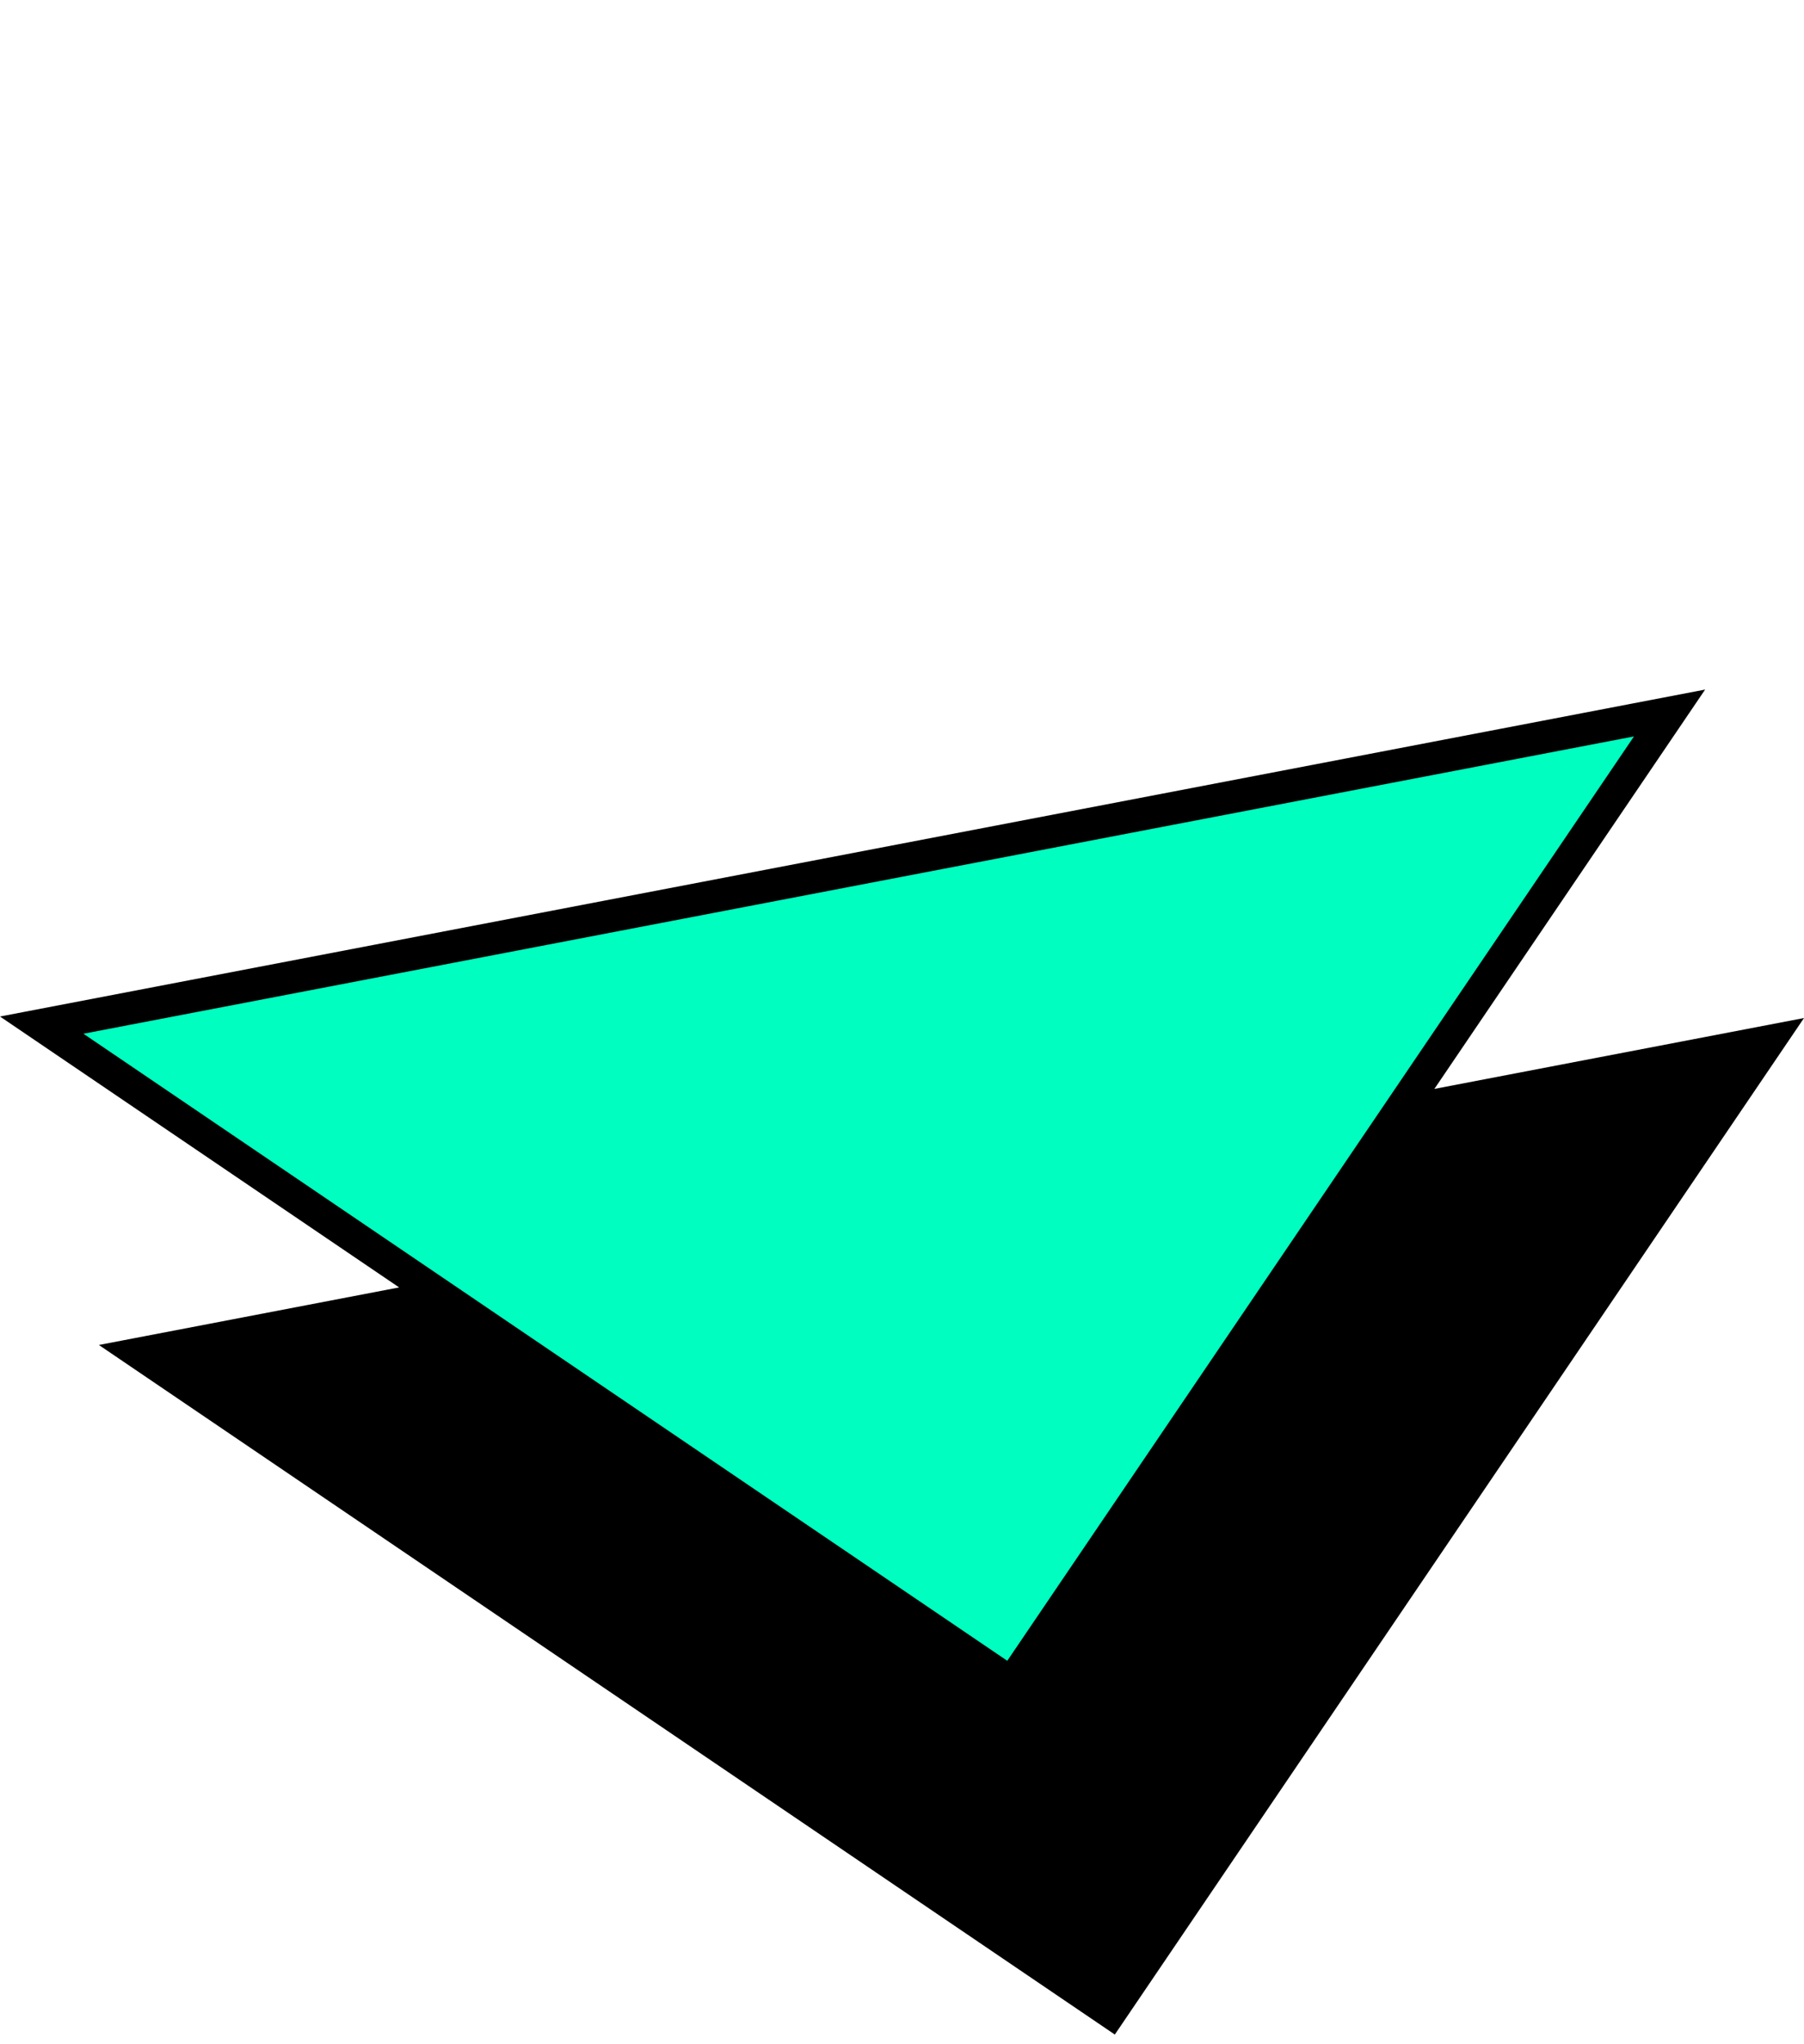
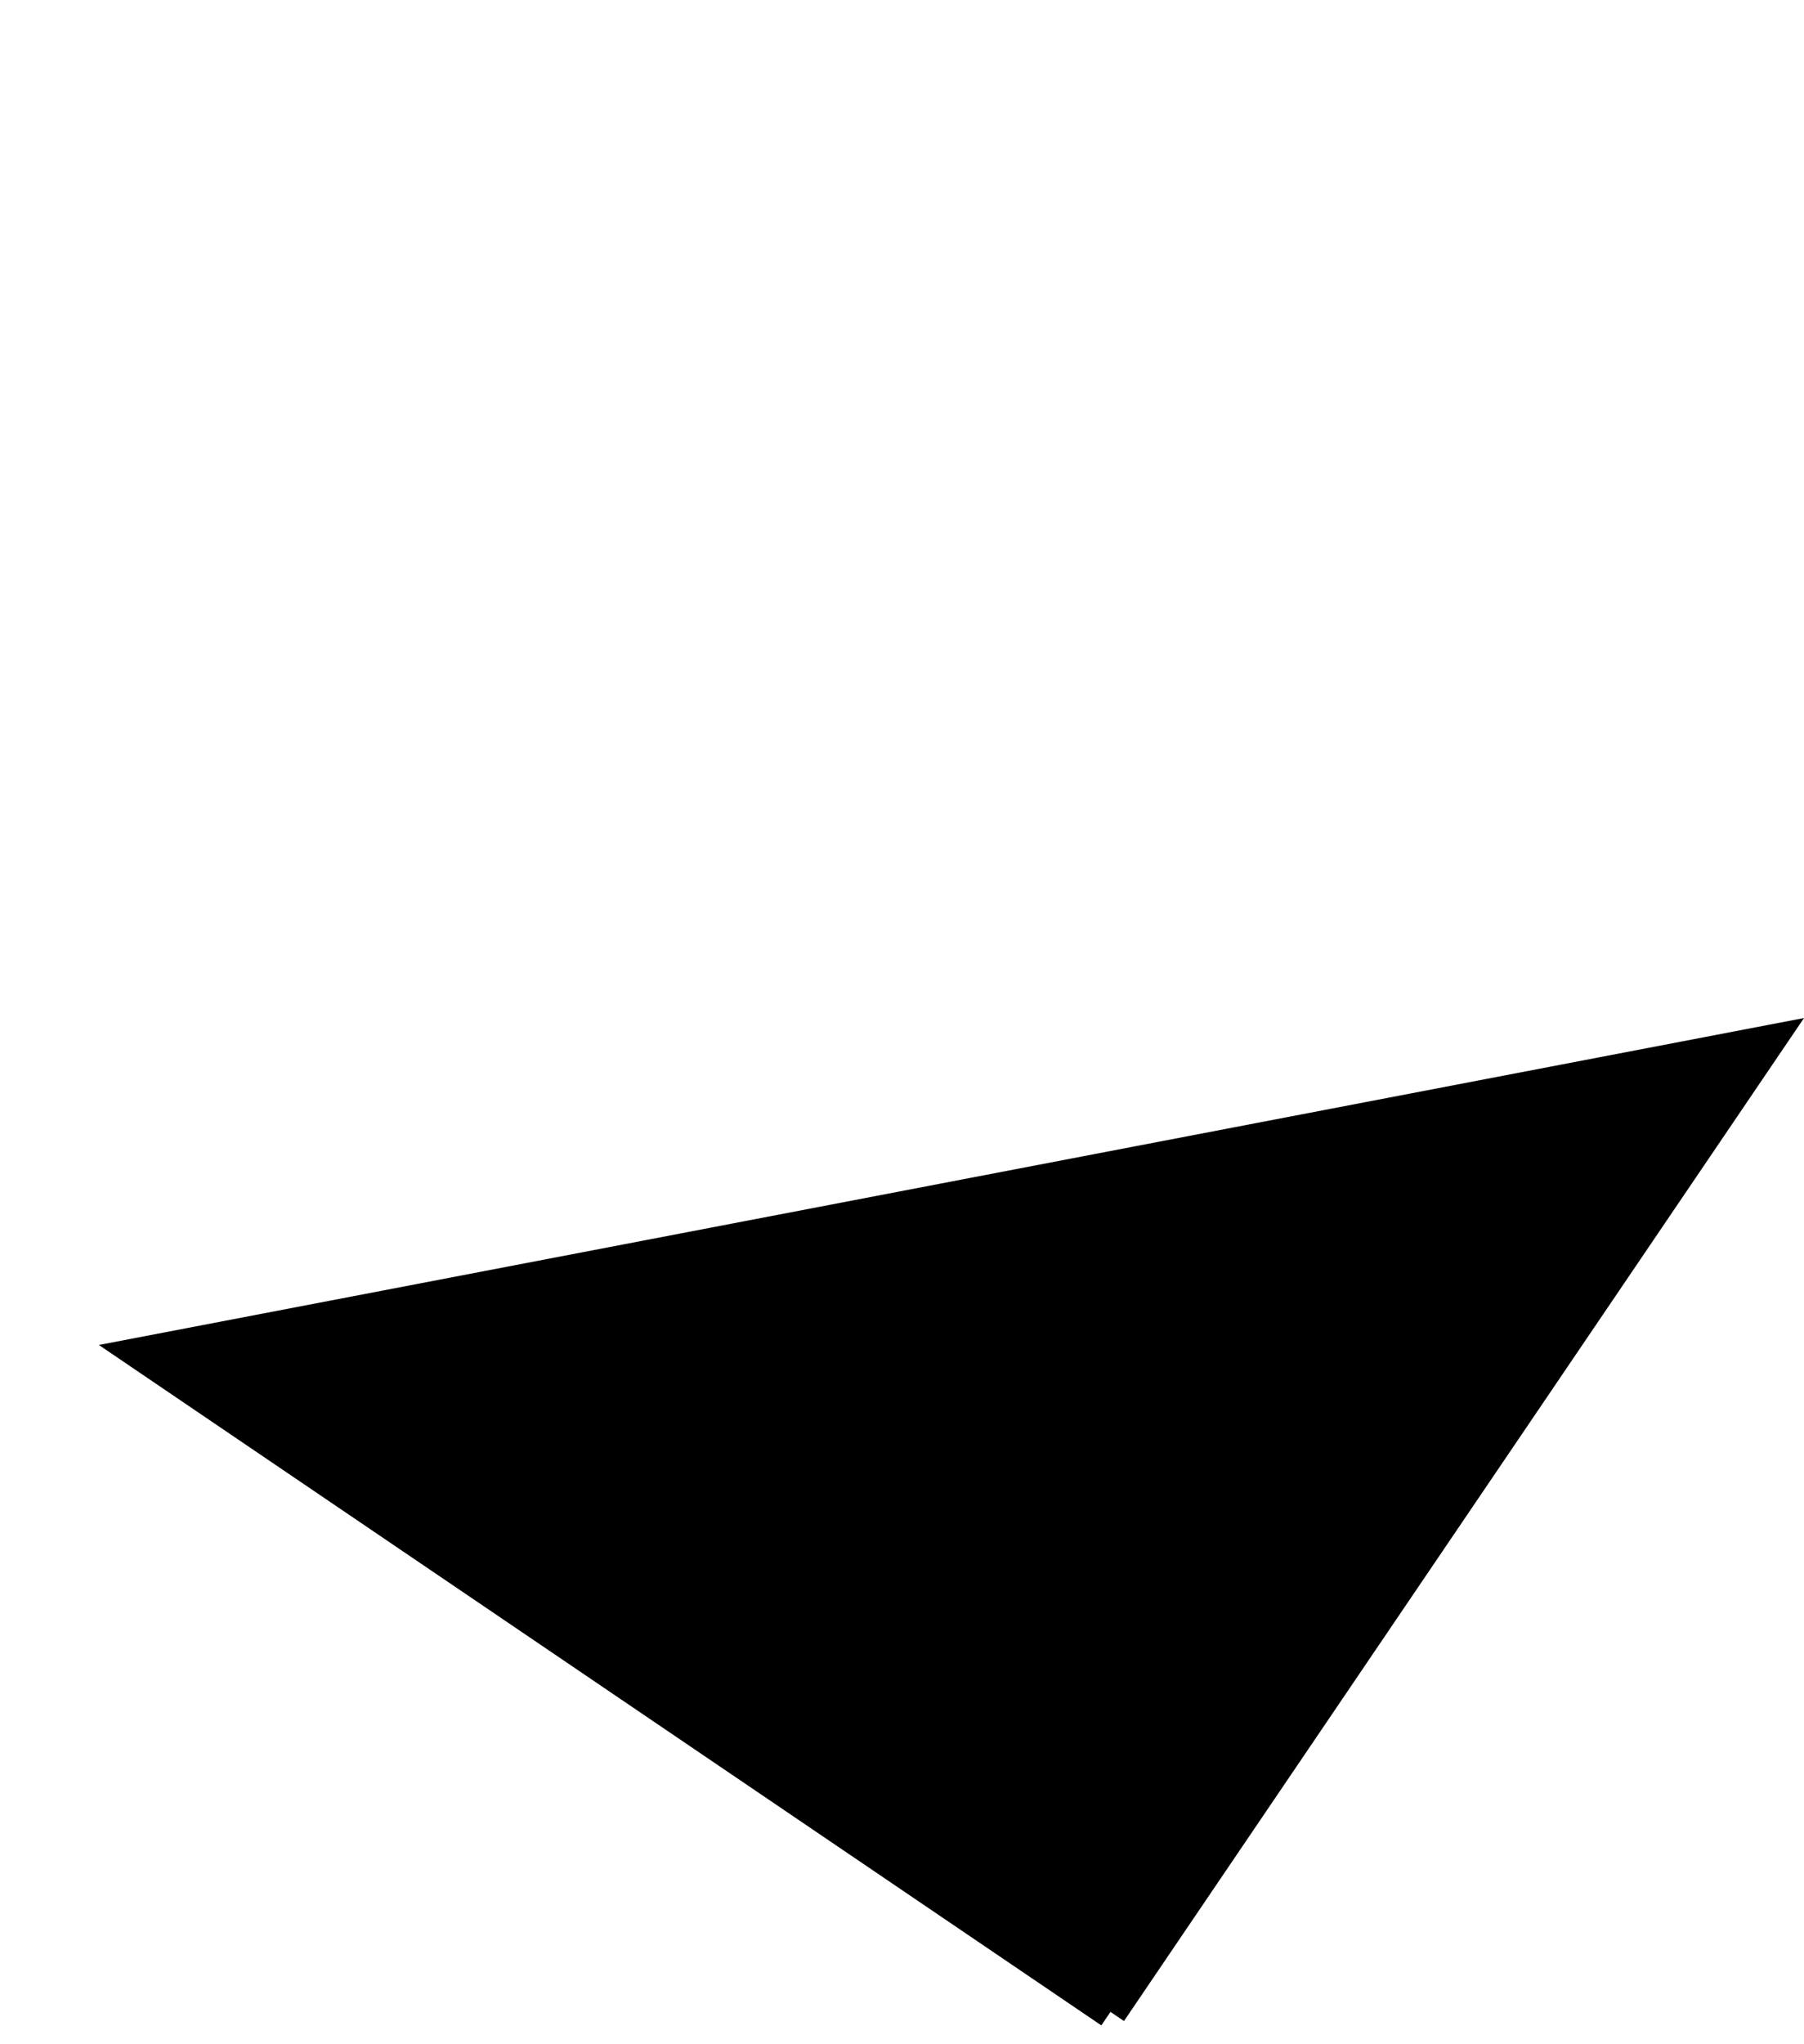
<svg xmlns="http://www.w3.org/2000/svg" width="166" height="188" viewBox="0 0 166 188" fill="none">
-   <path d="M102.184 185.026L12.937 124.484L162.726 95.779L102.184 185.026Z" fill="black" stroke="black" stroke-width="3" />
-   <path d="M93.086 154.819L3.839 94.277L153.628 65.572L93.086 154.819Z" fill="#00FEC1" stroke="black" stroke-width="3" />
+   <path d="M102.184 185.026L12.937 124.484L162.726 95.779L102.184 185.026" fill="black" stroke="black" stroke-width="3" />
</svg>